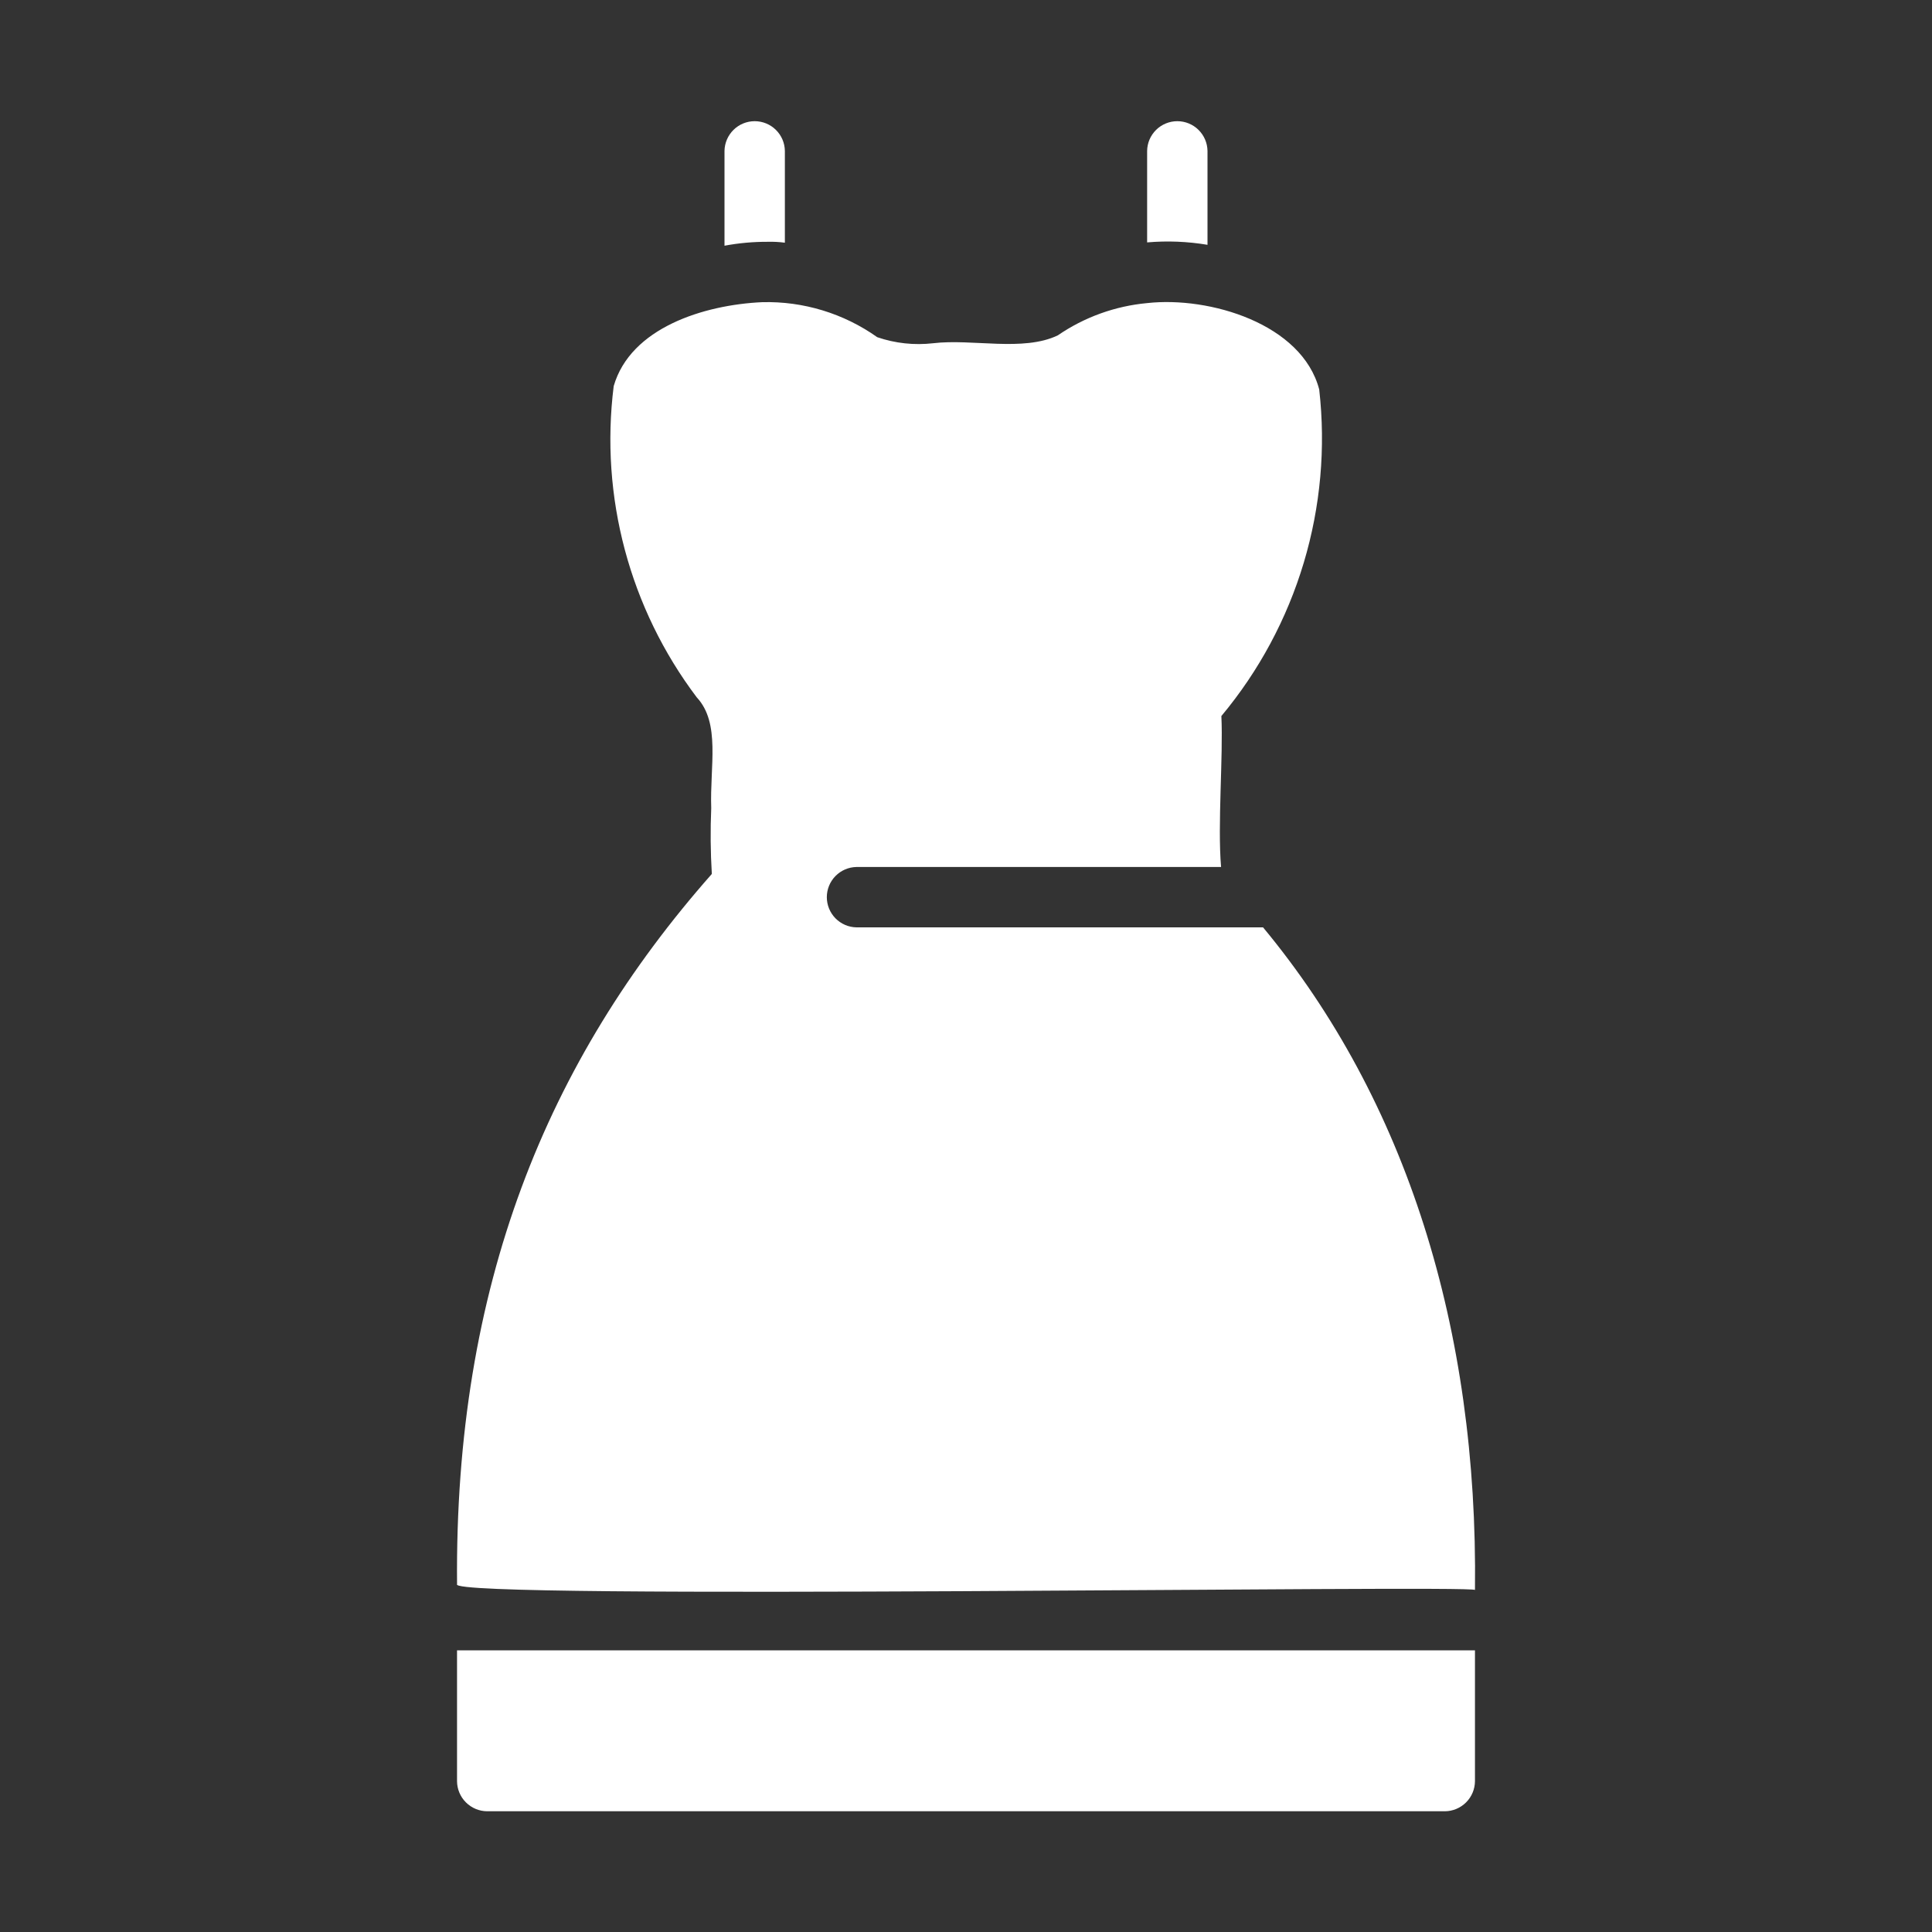
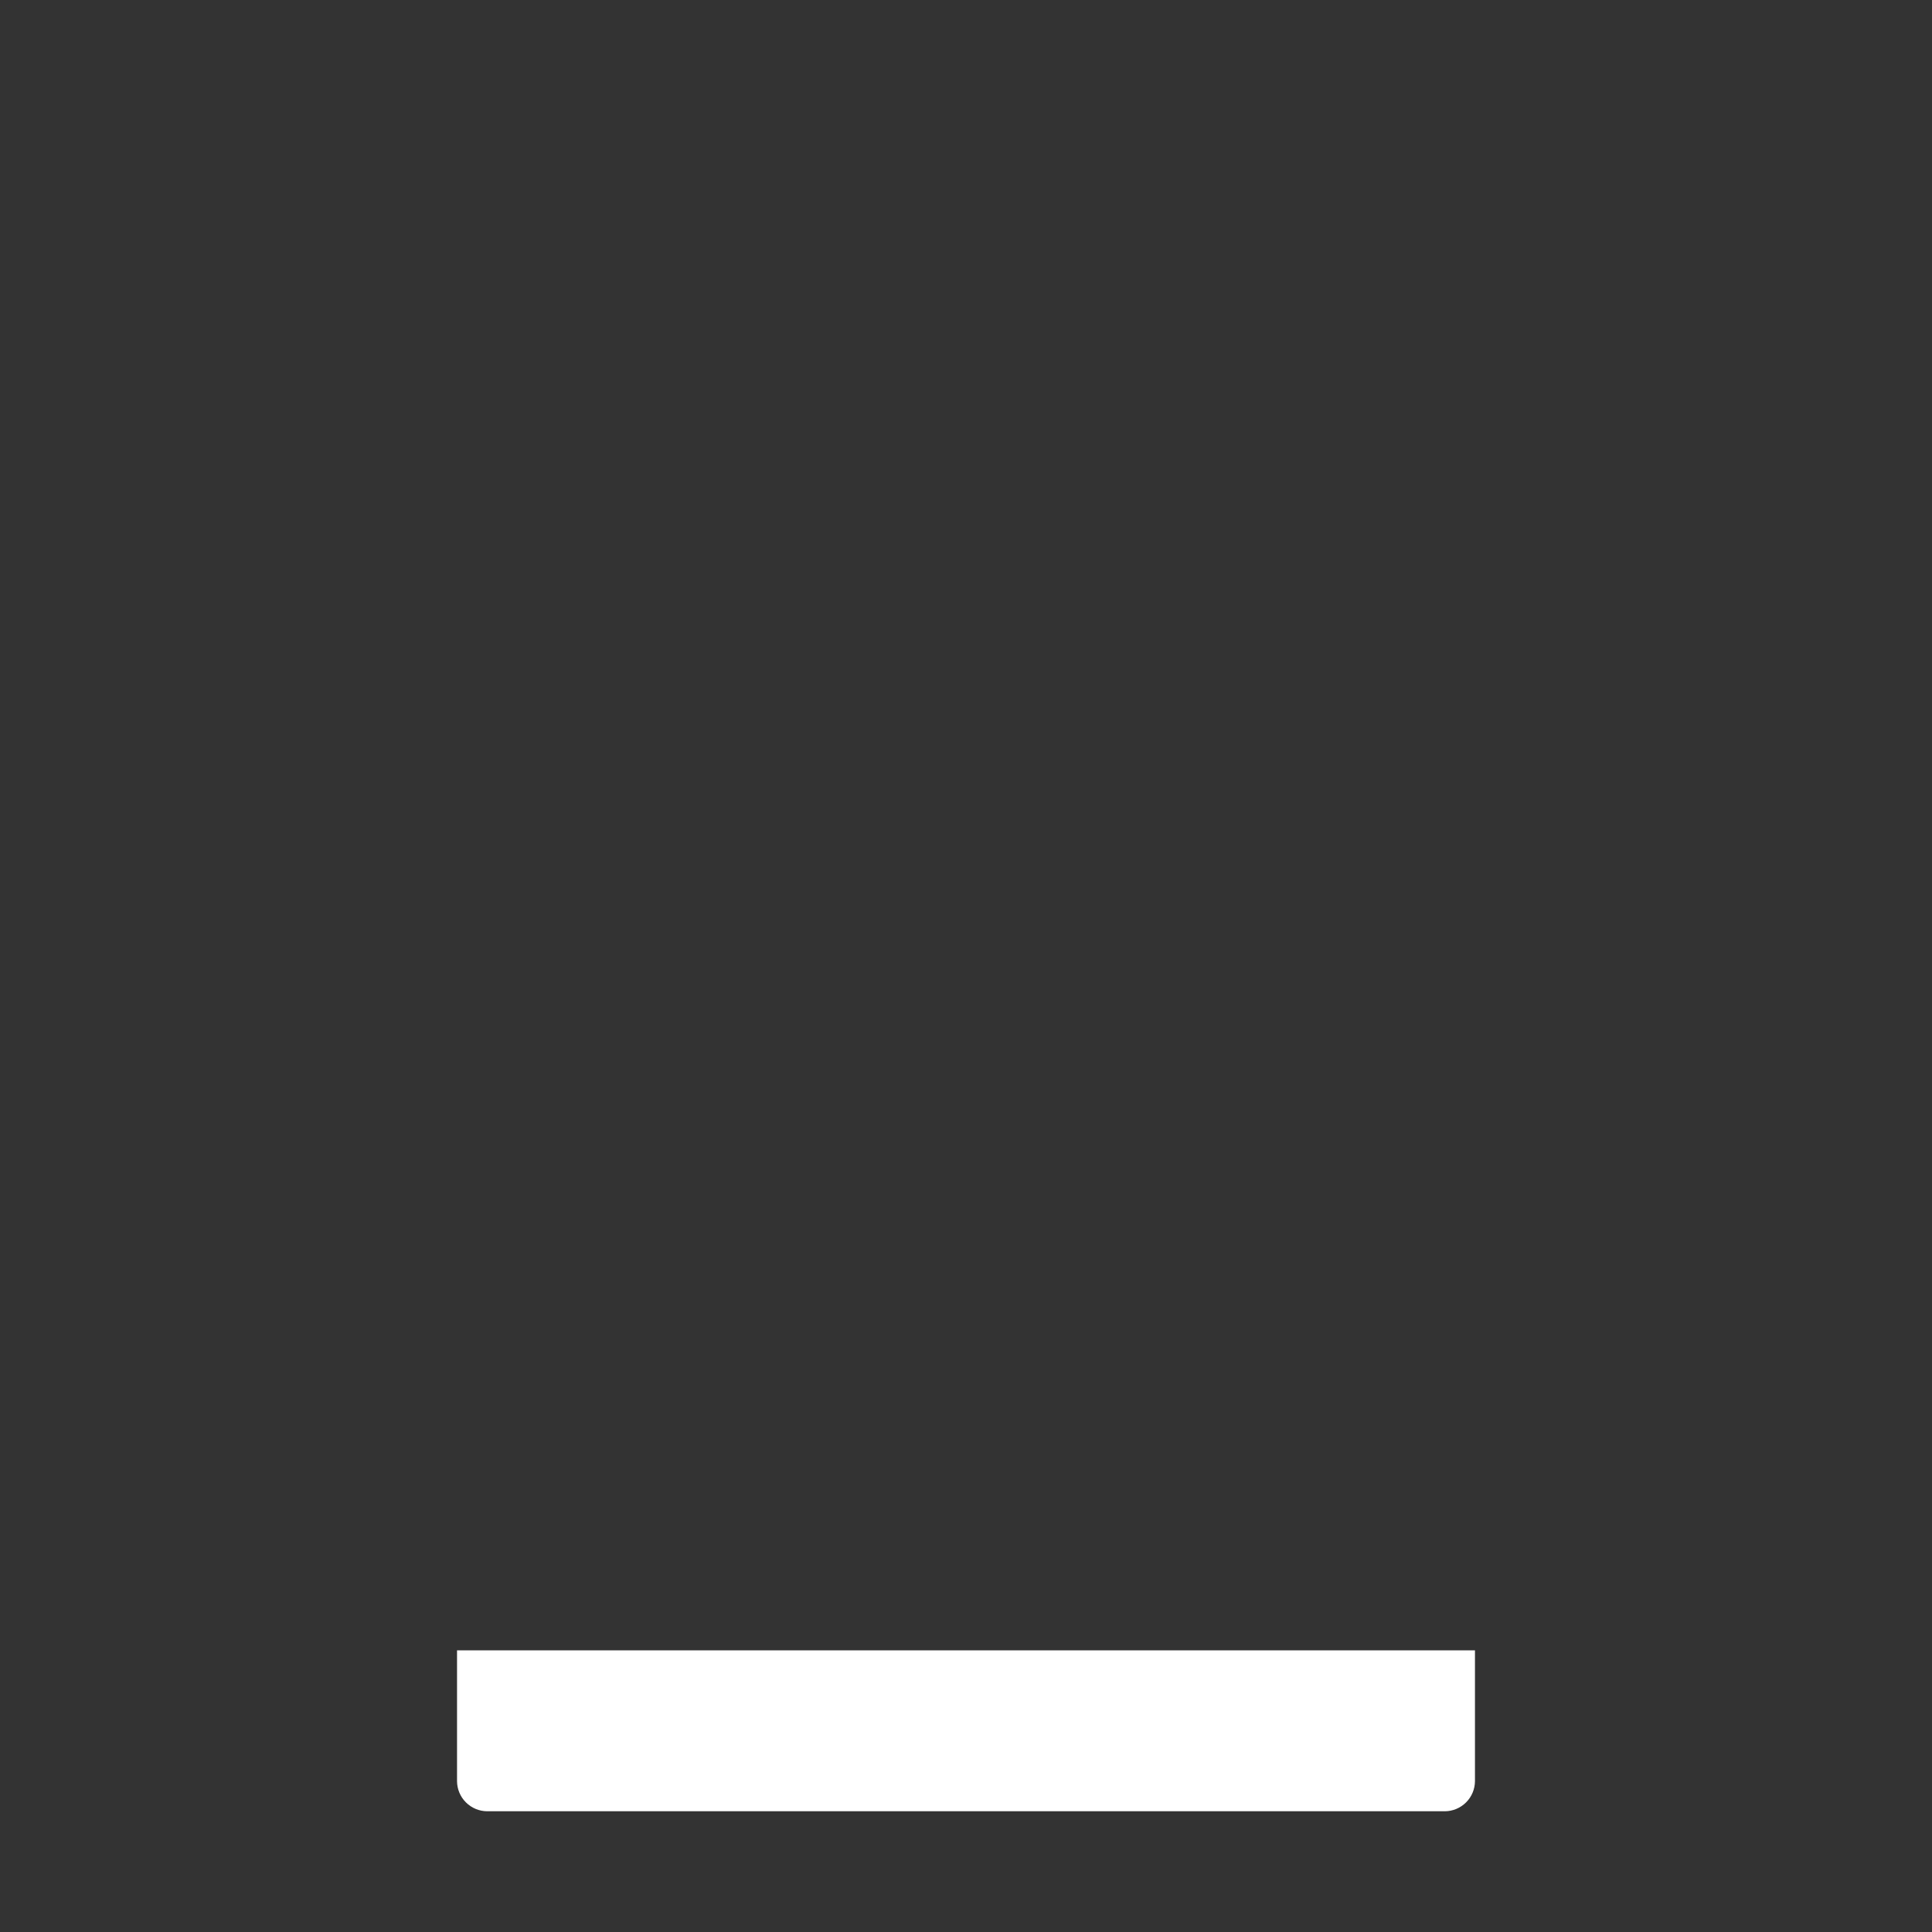
<svg xmlns="http://www.w3.org/2000/svg" width="77" height="77" viewBox="0 0 77 77" fill="none">
  <rect x="0" y="0" width="77" height="77" fill="#333333" stroke="none" />
  <path d="M18.215 70.984C18.216 71.303 18.343 71.609 18.569 71.834C18.794 72.059 19.1 72.187 19.419 72.188H57.582C57.9 72.187 58.206 72.059 58.431 71.834C58.657 71.609 58.784 71.303 58.785 70.984V65.775H18.215V70.984Z" fill="white" />
-   <path d="M30.608 9.637C30.833 9.631 31.058 9.643 31.281 9.673V6.015C31.277 5.699 31.148 5.398 30.923 5.176C30.698 4.954 30.394 4.83 30.078 4.83C29.762 4.83 29.459 4.954 29.234 5.176C29.009 5.398 28.88 5.699 28.875 6.015V9.793C29.446 9.686 30.026 9.634 30.608 9.637Z" fill="white" />
-   <path d="M50.339 36.96H34.133C33.818 36.954 33.518 36.824 33.297 36.599C33.077 36.374 32.953 36.072 32.953 35.757C32.953 35.442 33.077 35.14 33.297 34.915C33.518 34.69 33.818 34.56 34.133 34.554H48.666C48.521 32.868 48.755 30.156 48.678 28.538C50.175 26.745 51.291 24.666 51.961 22.429C52.631 20.191 52.841 17.841 52.577 15.521C51.89 12.903 48.203 11.803 45.719 12.08C44.441 12.198 43.215 12.641 42.157 13.367C40.775 14.027 38.748 13.493 37.189 13.68C36.438 13.766 35.678 13.684 34.963 13.439C33.626 12.491 32.017 12.001 30.379 12.043C28.051 12.15 25.131 13.064 24.459 15.388C23.906 19.796 25.093 24.246 27.768 27.792C28.727 28.82 28.287 30.54 28.346 32.208C28.309 33.082 28.317 33.957 28.37 34.831C21.785 42.29 18.111 51.274 18.216 63.14C17.738 63.788 58.799 63.153 58.785 63.369C58.912 52.976 56.055 43.85 50.339 36.96Z" fill="white" />
-   <path d="M48.125 9.757V6.015C48.12 5.699 47.992 5.398 47.766 5.176C47.541 4.954 47.238 4.83 46.922 4.83C46.606 4.83 46.303 4.954 46.077 5.176C45.852 5.398 45.723 5.699 45.719 6.015V9.661C46.522 9.591 47.33 9.624 48.125 9.757Z" fill="white" />
</svg>